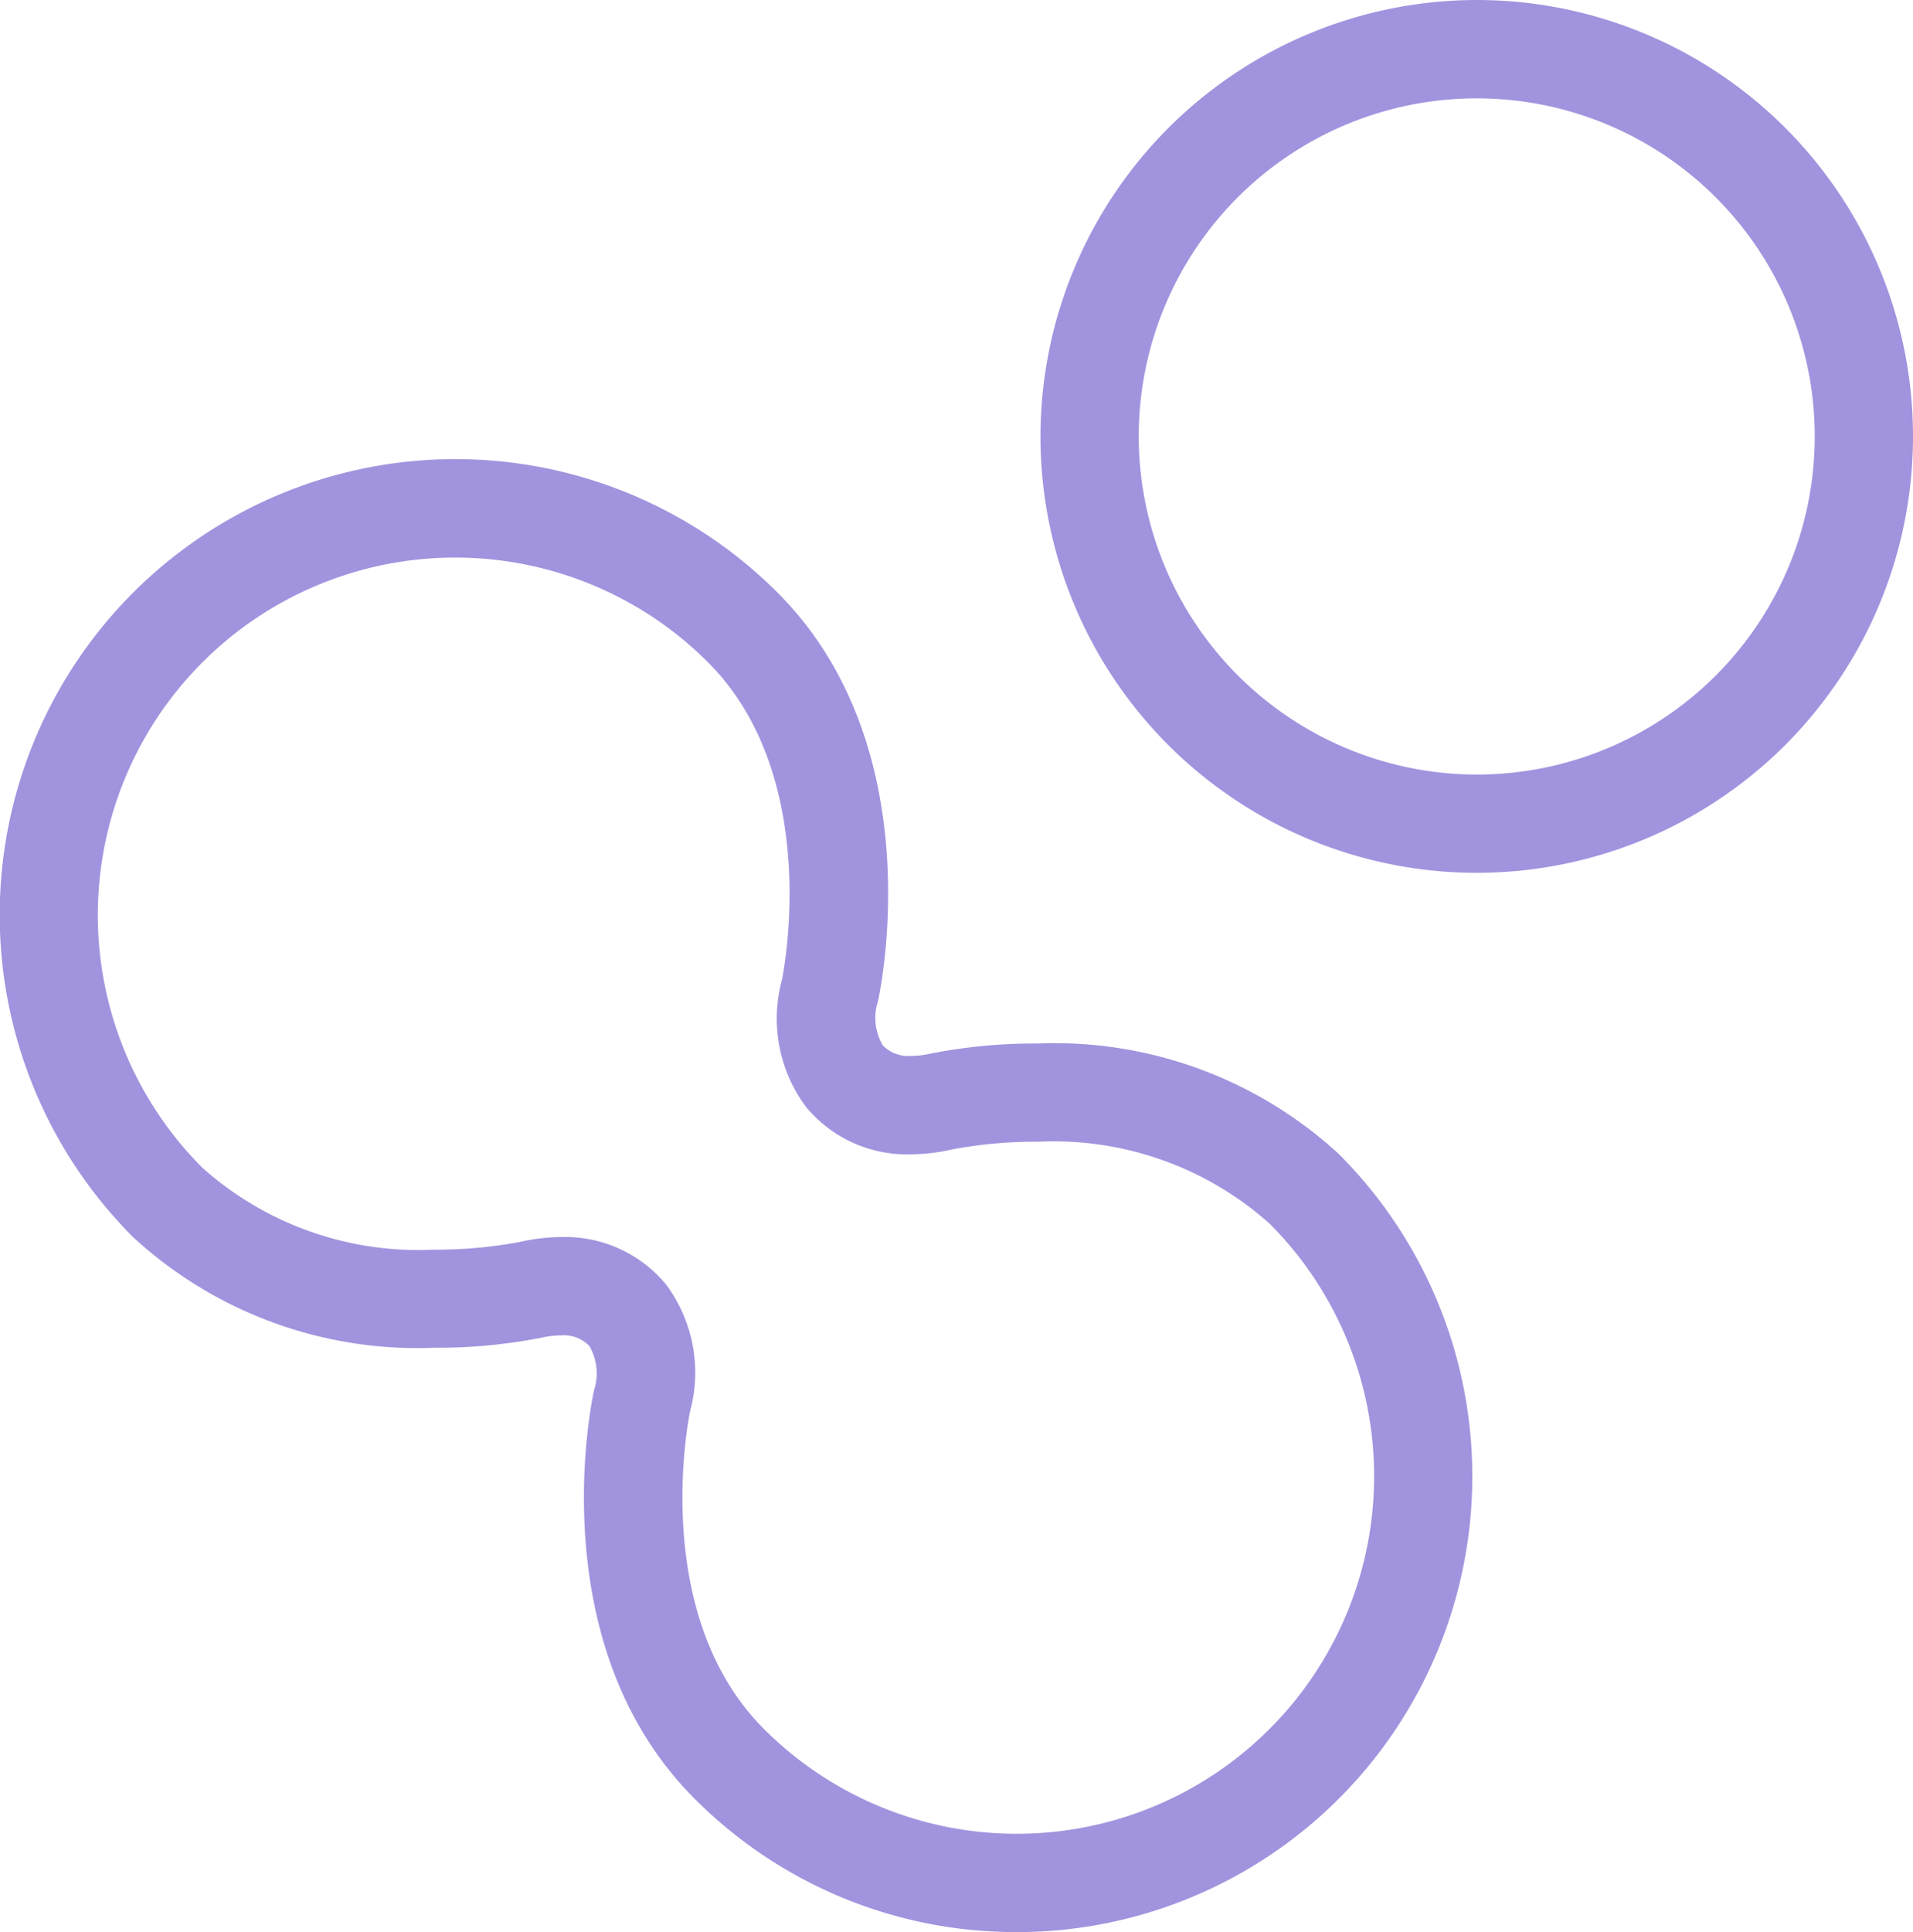
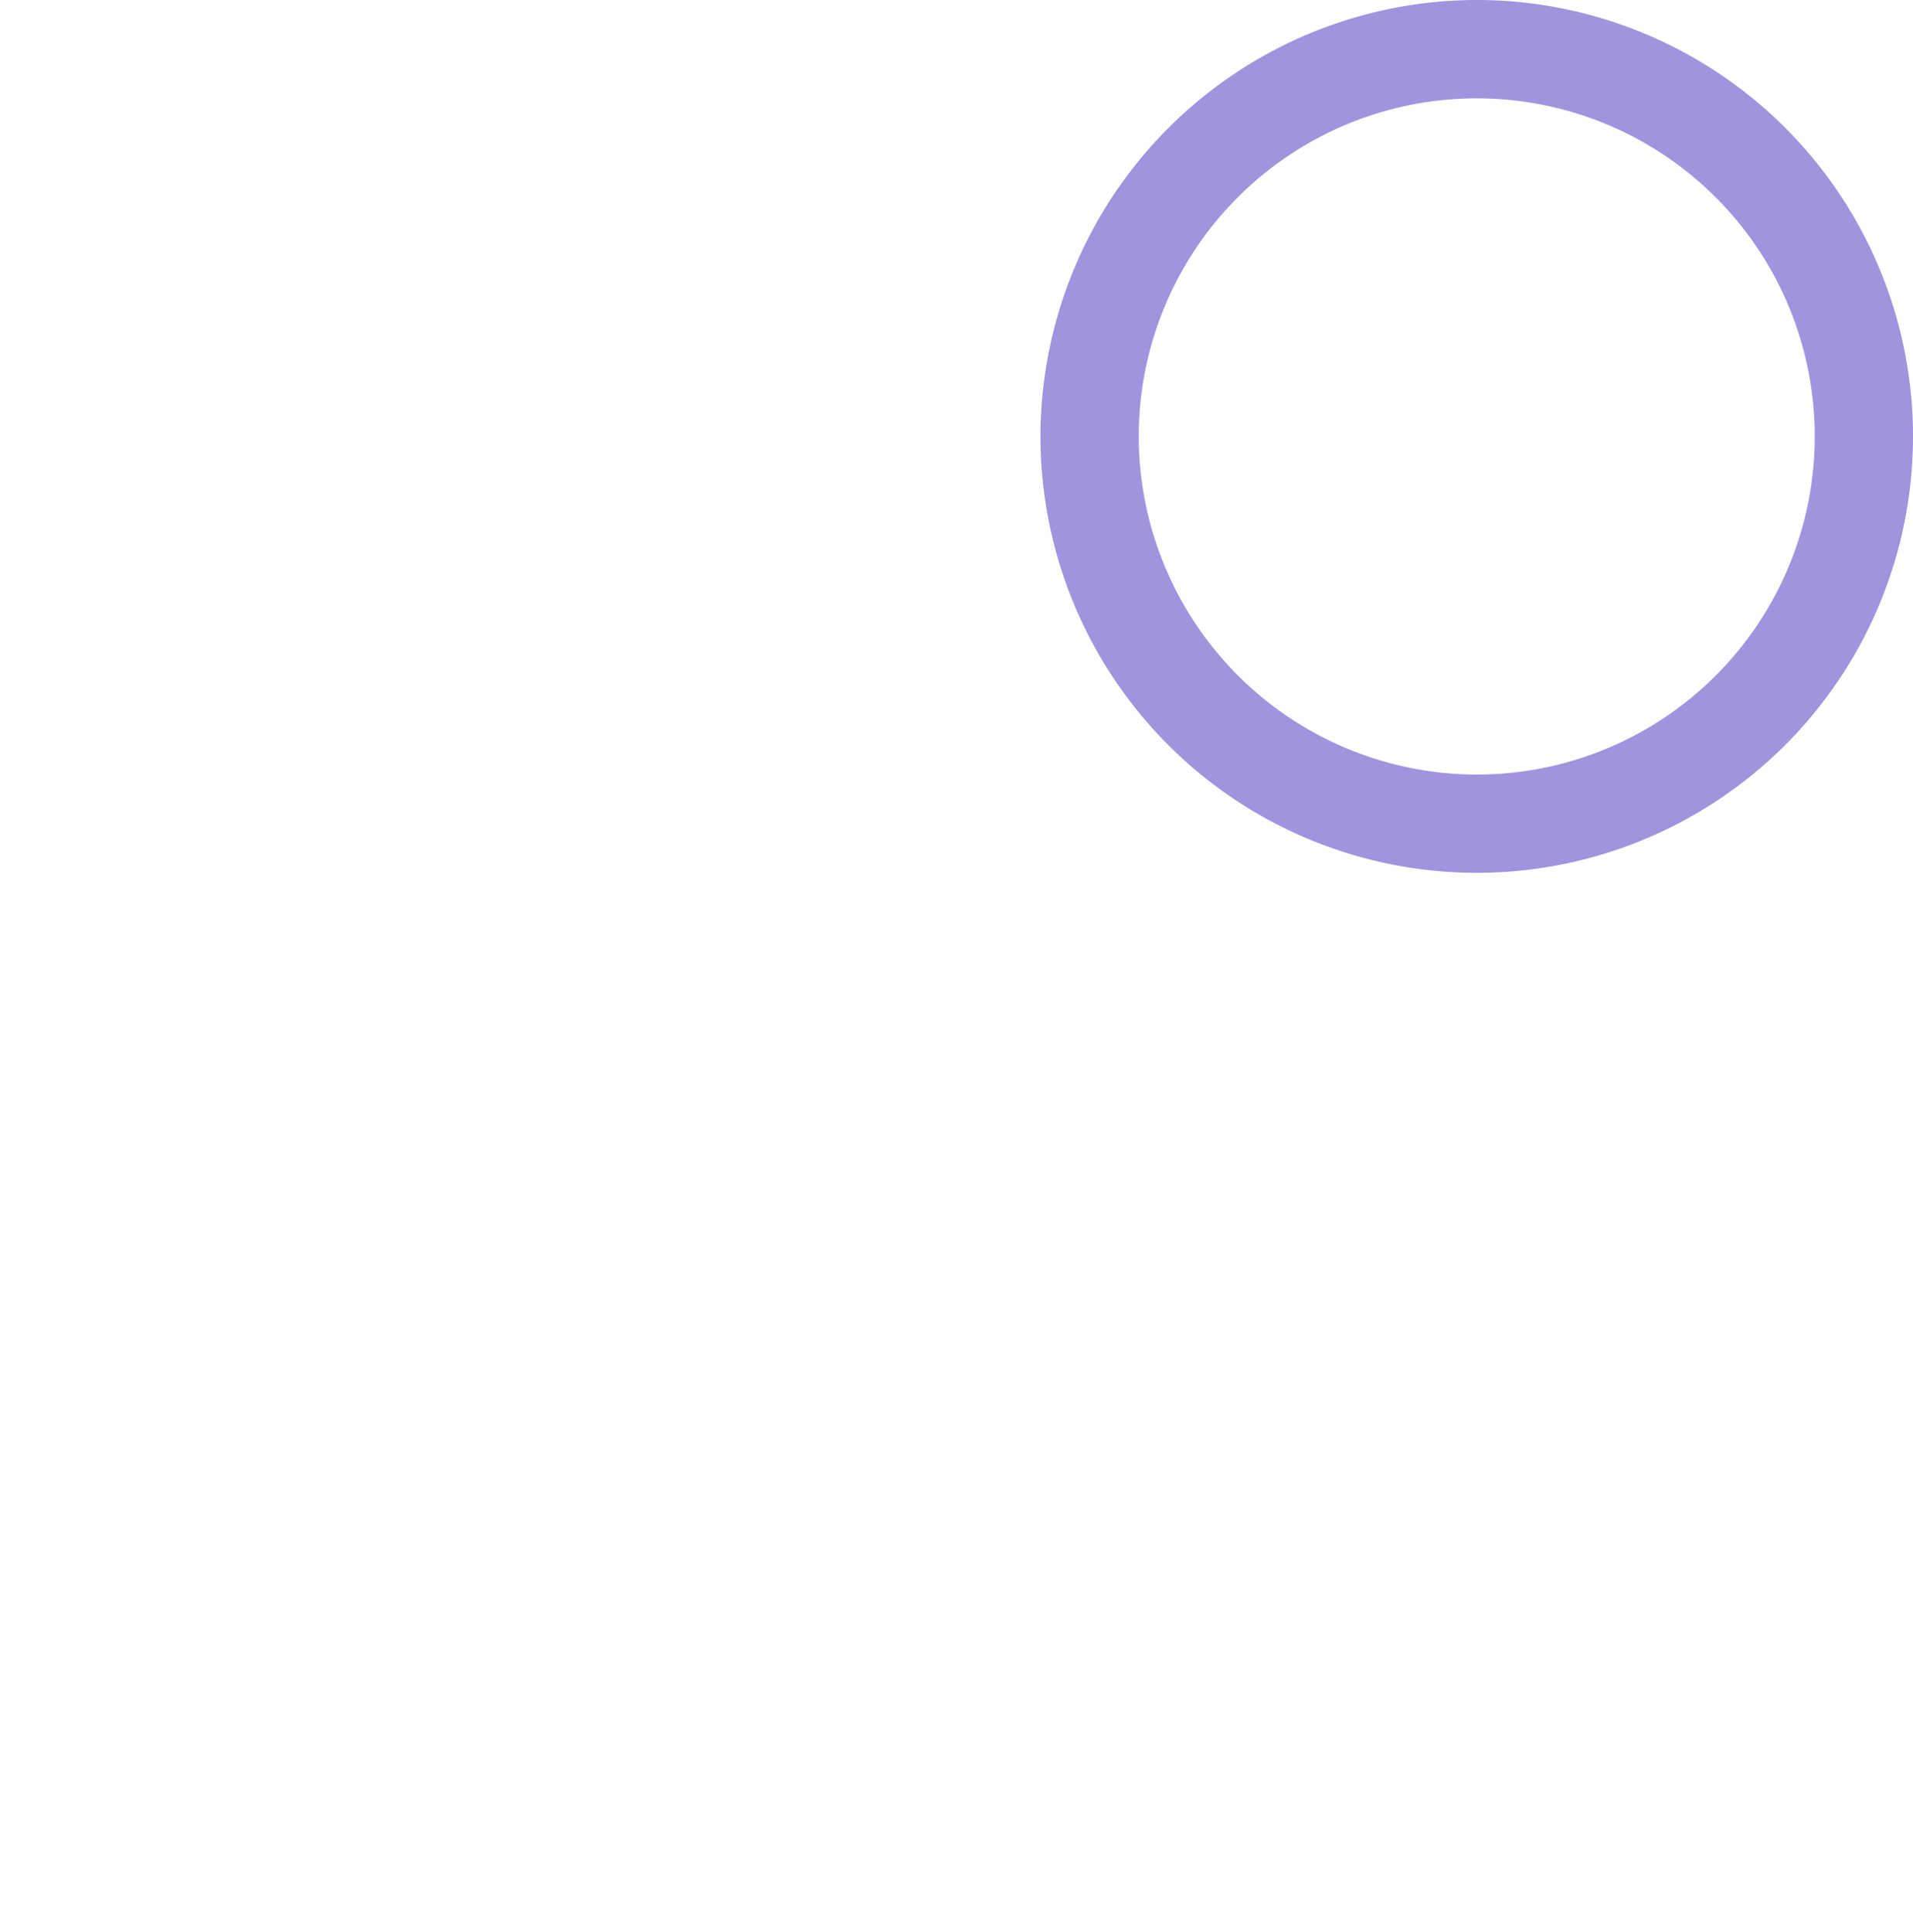
<svg xmlns="http://www.w3.org/2000/svg" width="39.618" height="40" viewBox="0 0 39.618 40">
  <g id="グループ_651" data-name="グループ 651" transform="translate(-377.484 -389.05)">
-     <path id="パス_911" data-name="パス 911" d="M398.539,446.975a9.374,9.374,0,0,1-6.672-2.764c-3.2-3.2-2.127-8.243-2.08-8.456a1.124,1.124,0,0,0-.1-.917.746.746,0,0,0-.588-.217,1.871,1.871,0,0,0-.4.048,11.228,11.228,0,0,1-2.229.209,8.691,8.691,0,0,1-6.228-2.289,9.436,9.436,0,0,1,13.345-13.345c3.2,3.2,2.127,8.244,2.08,8.457a1.124,1.124,0,0,0,.1.918.746.746,0,0,0,.588.217,1.87,1.87,0,0,0,.4-.048,11.227,11.227,0,0,1,2.229-.209,8.691,8.691,0,0,1,6.228,2.289,9.436,9.436,0,0,1-6.672,16.108ZM389.1,432.586a2.714,2.714,0,0,1,2.175.978,3.06,3.06,0,0,1,.5,2.632c-.009.039-.873,4.171,1.532,6.576a7.4,7.4,0,1,0,10.467-10.467,6.718,6.718,0,0,0-4.789-1.693,9.386,9.386,0,0,0-1.79.161,3.9,3.9,0,0,1-.842.1,2.713,2.713,0,0,1-2.175-.979,3.06,3.06,0,0,1-.5-2.632c.008-.039.873-4.171-1.532-6.576a7.4,7.4,0,1,0-10.468,10.468,6.718,6.718,0,0,0,4.789,1.693,9.384,9.384,0,0,0,1.789-.161A3.9,3.9,0,0,1,389.1,432.586Z" transform="translate(0 -17.925)" fill="#a293de" />
    <path id="楕円形_48" data-name="楕円形 48" d="M8.085-.95A9.035,9.035,0,1,1-.95,8.085,9.046,9.046,0,0,1,8.085-.95Zm0,16.036a7,7,0,1,0-7-7A7.009,7.009,0,0,0,8.085,15.086Z" transform="translate(399.982 390)" fill="#a293de" />
  </g>
</svg>